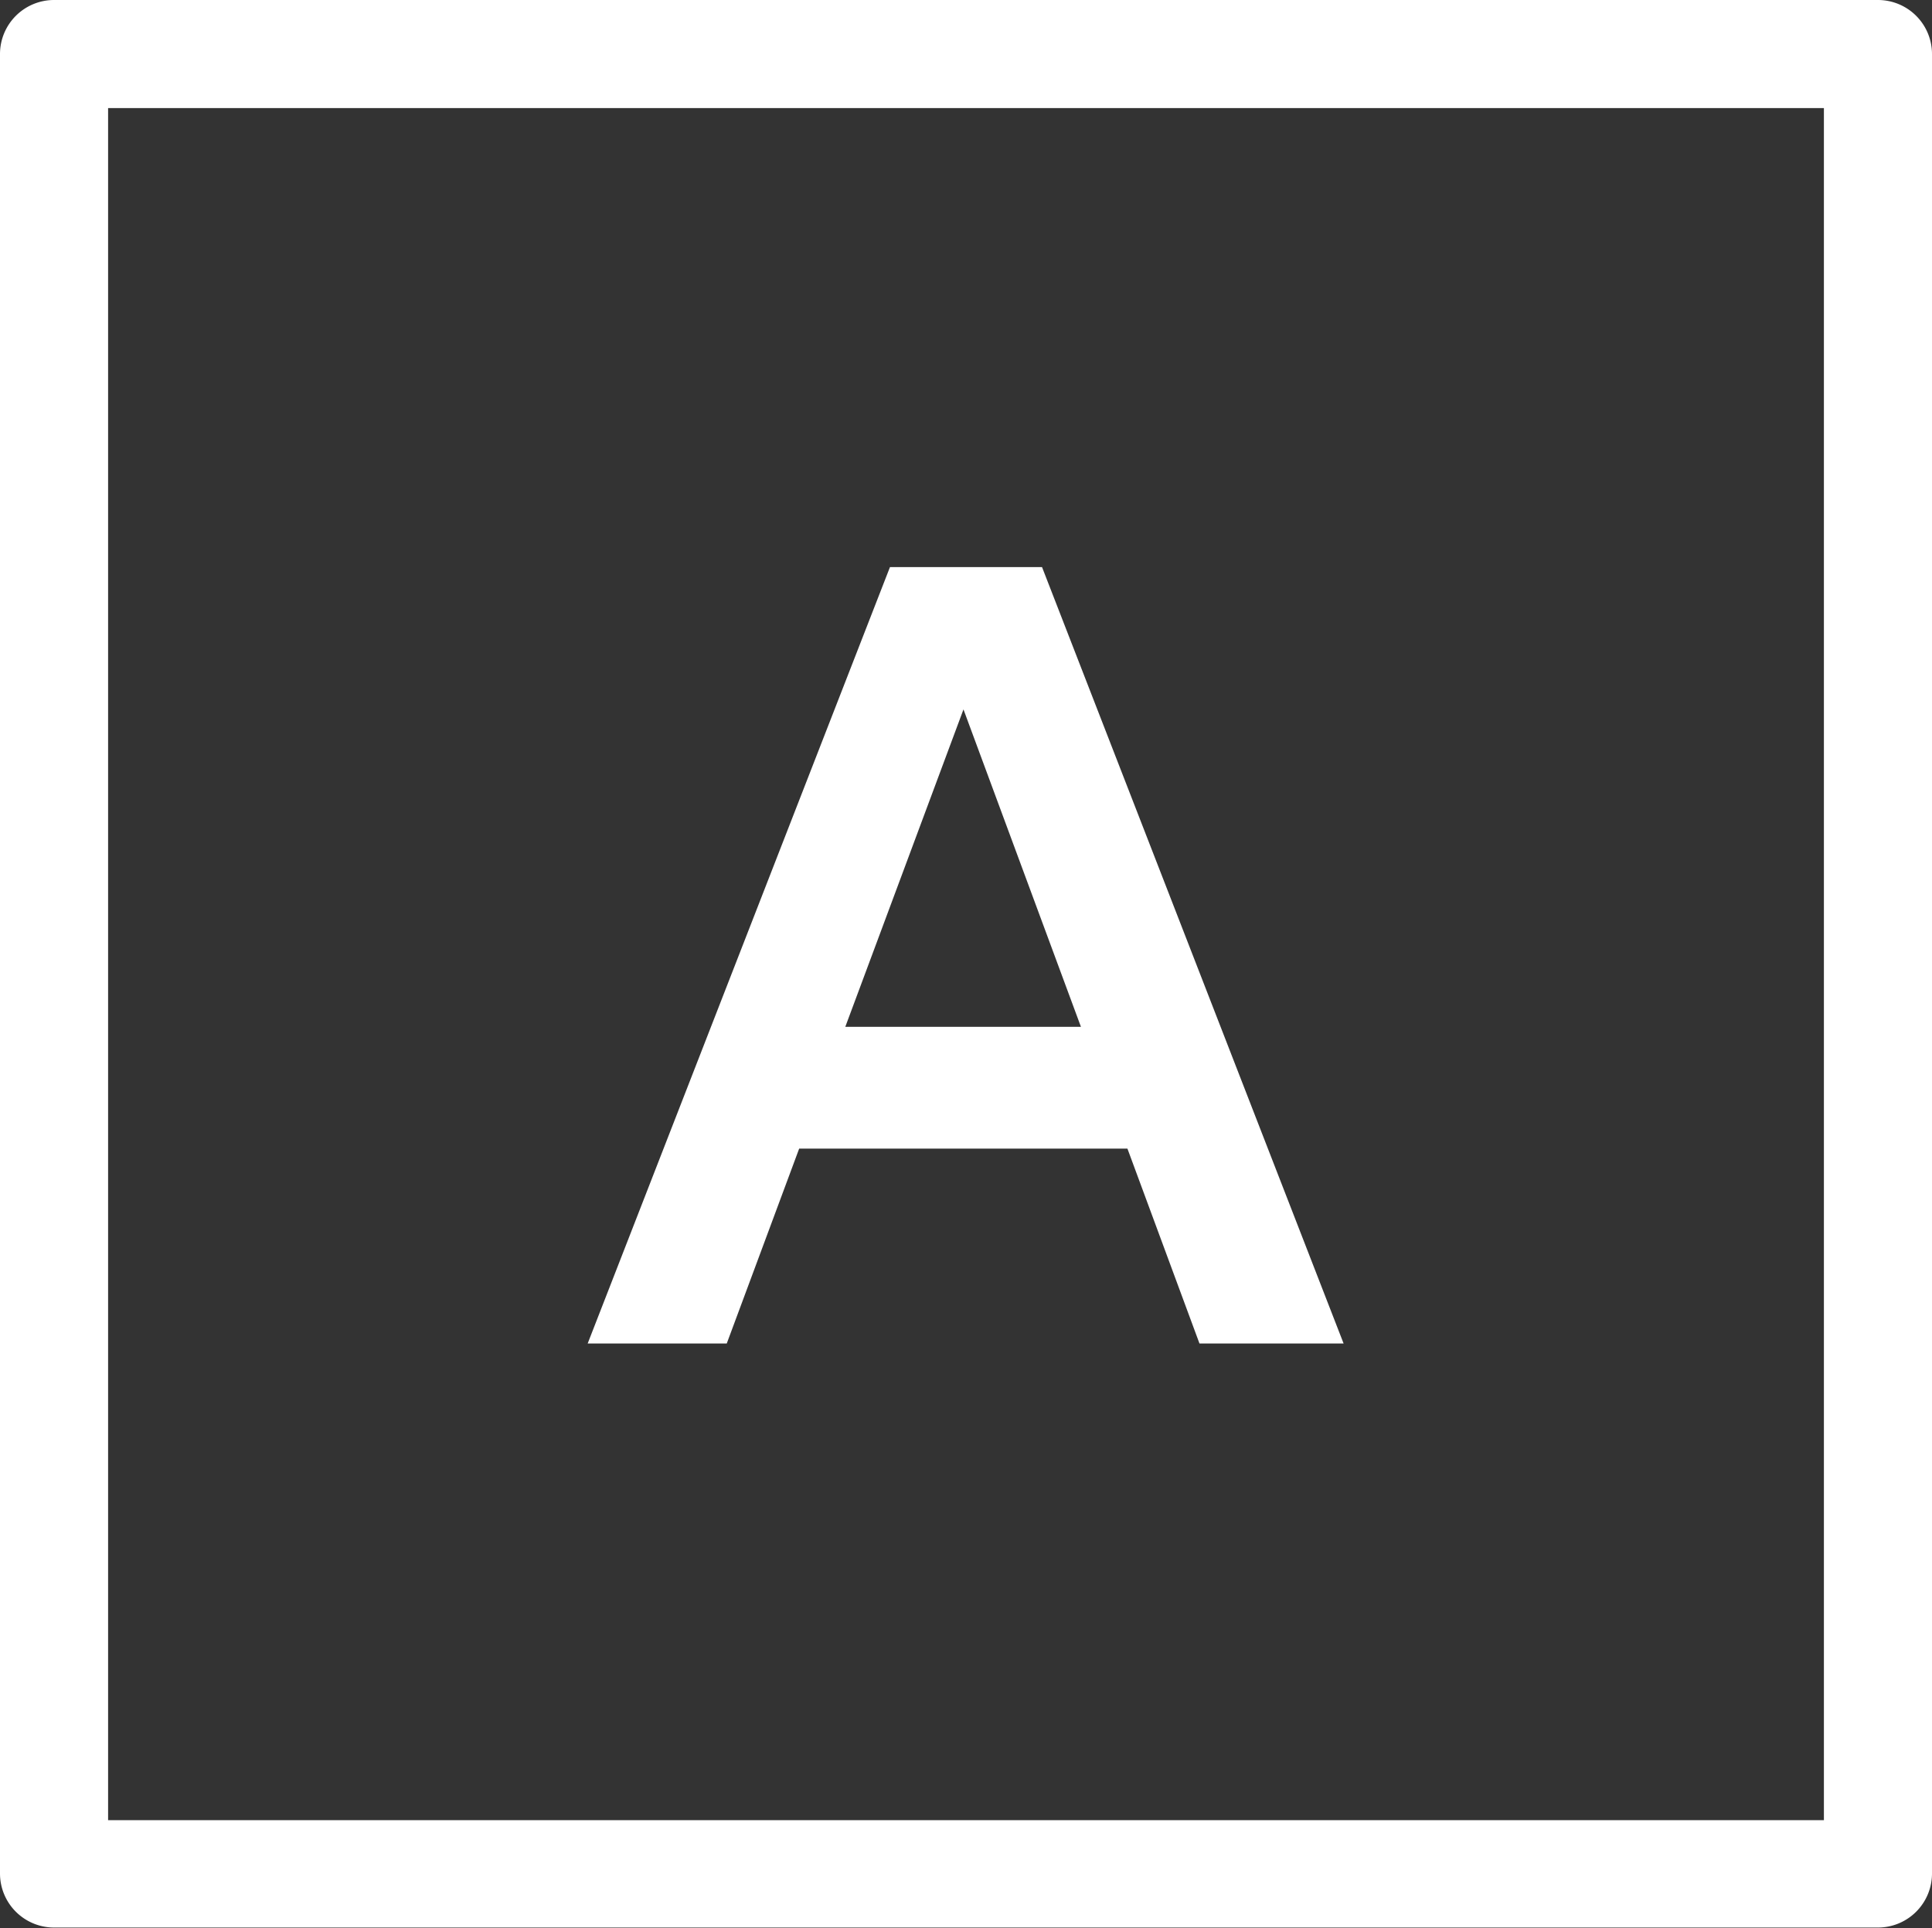
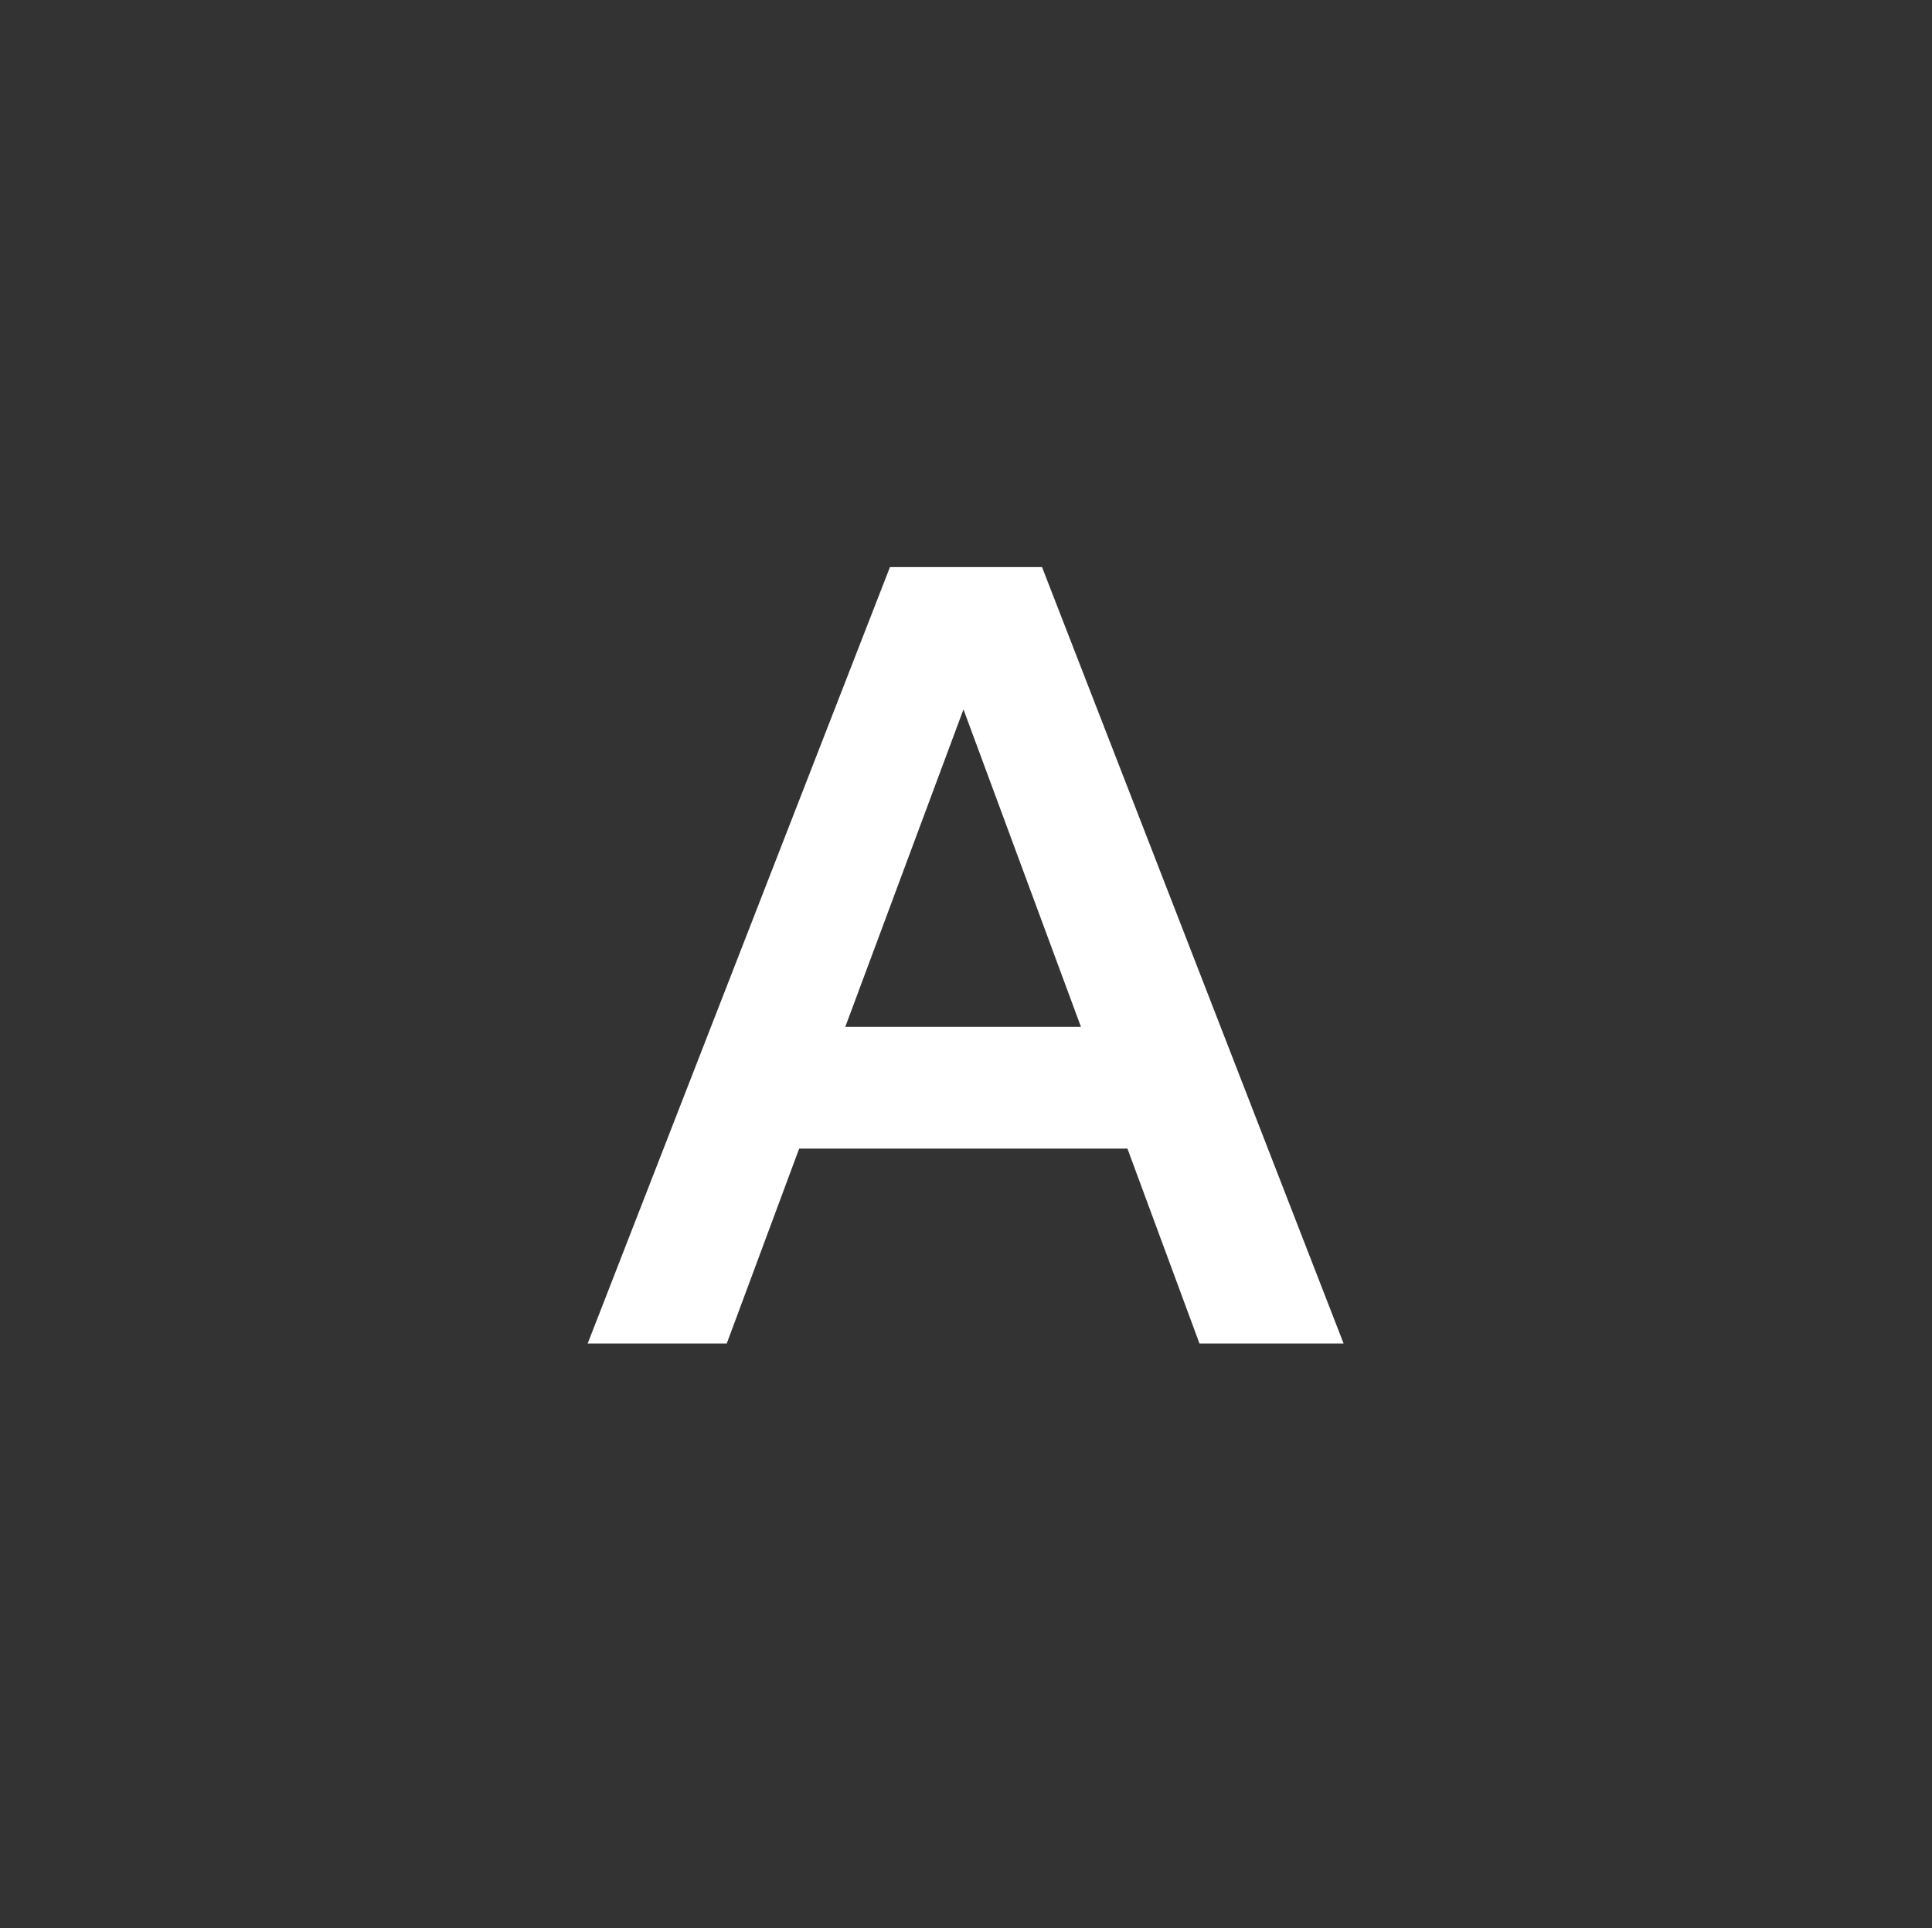
<svg xmlns="http://www.w3.org/2000/svg" viewBox="0 0 53.62 53.52">
  <rect x="0" y="0" width="53.62" height="53.52" fill="#333333" stroke="none" />
-   <path d="M52.12 0H1.5A1.5 1.5 0 000 1.5V52a1.5 1.5 0 001.5 1.5h50.62a1.5 1.5 0 001.5-1.5V1.5a1.5 1.5 0 00-1.5-1.5zm-1.5 50.52H3V3h47.62z" fill="#fff" />
  <path d="M22.18 31.88h9.11l2 5.41h4l-8.37-21.55H24.7l-8.39 21.55h3.86zm4.56-12.19L30 28.5h-6.54z" fill="#fff" />
</svg>